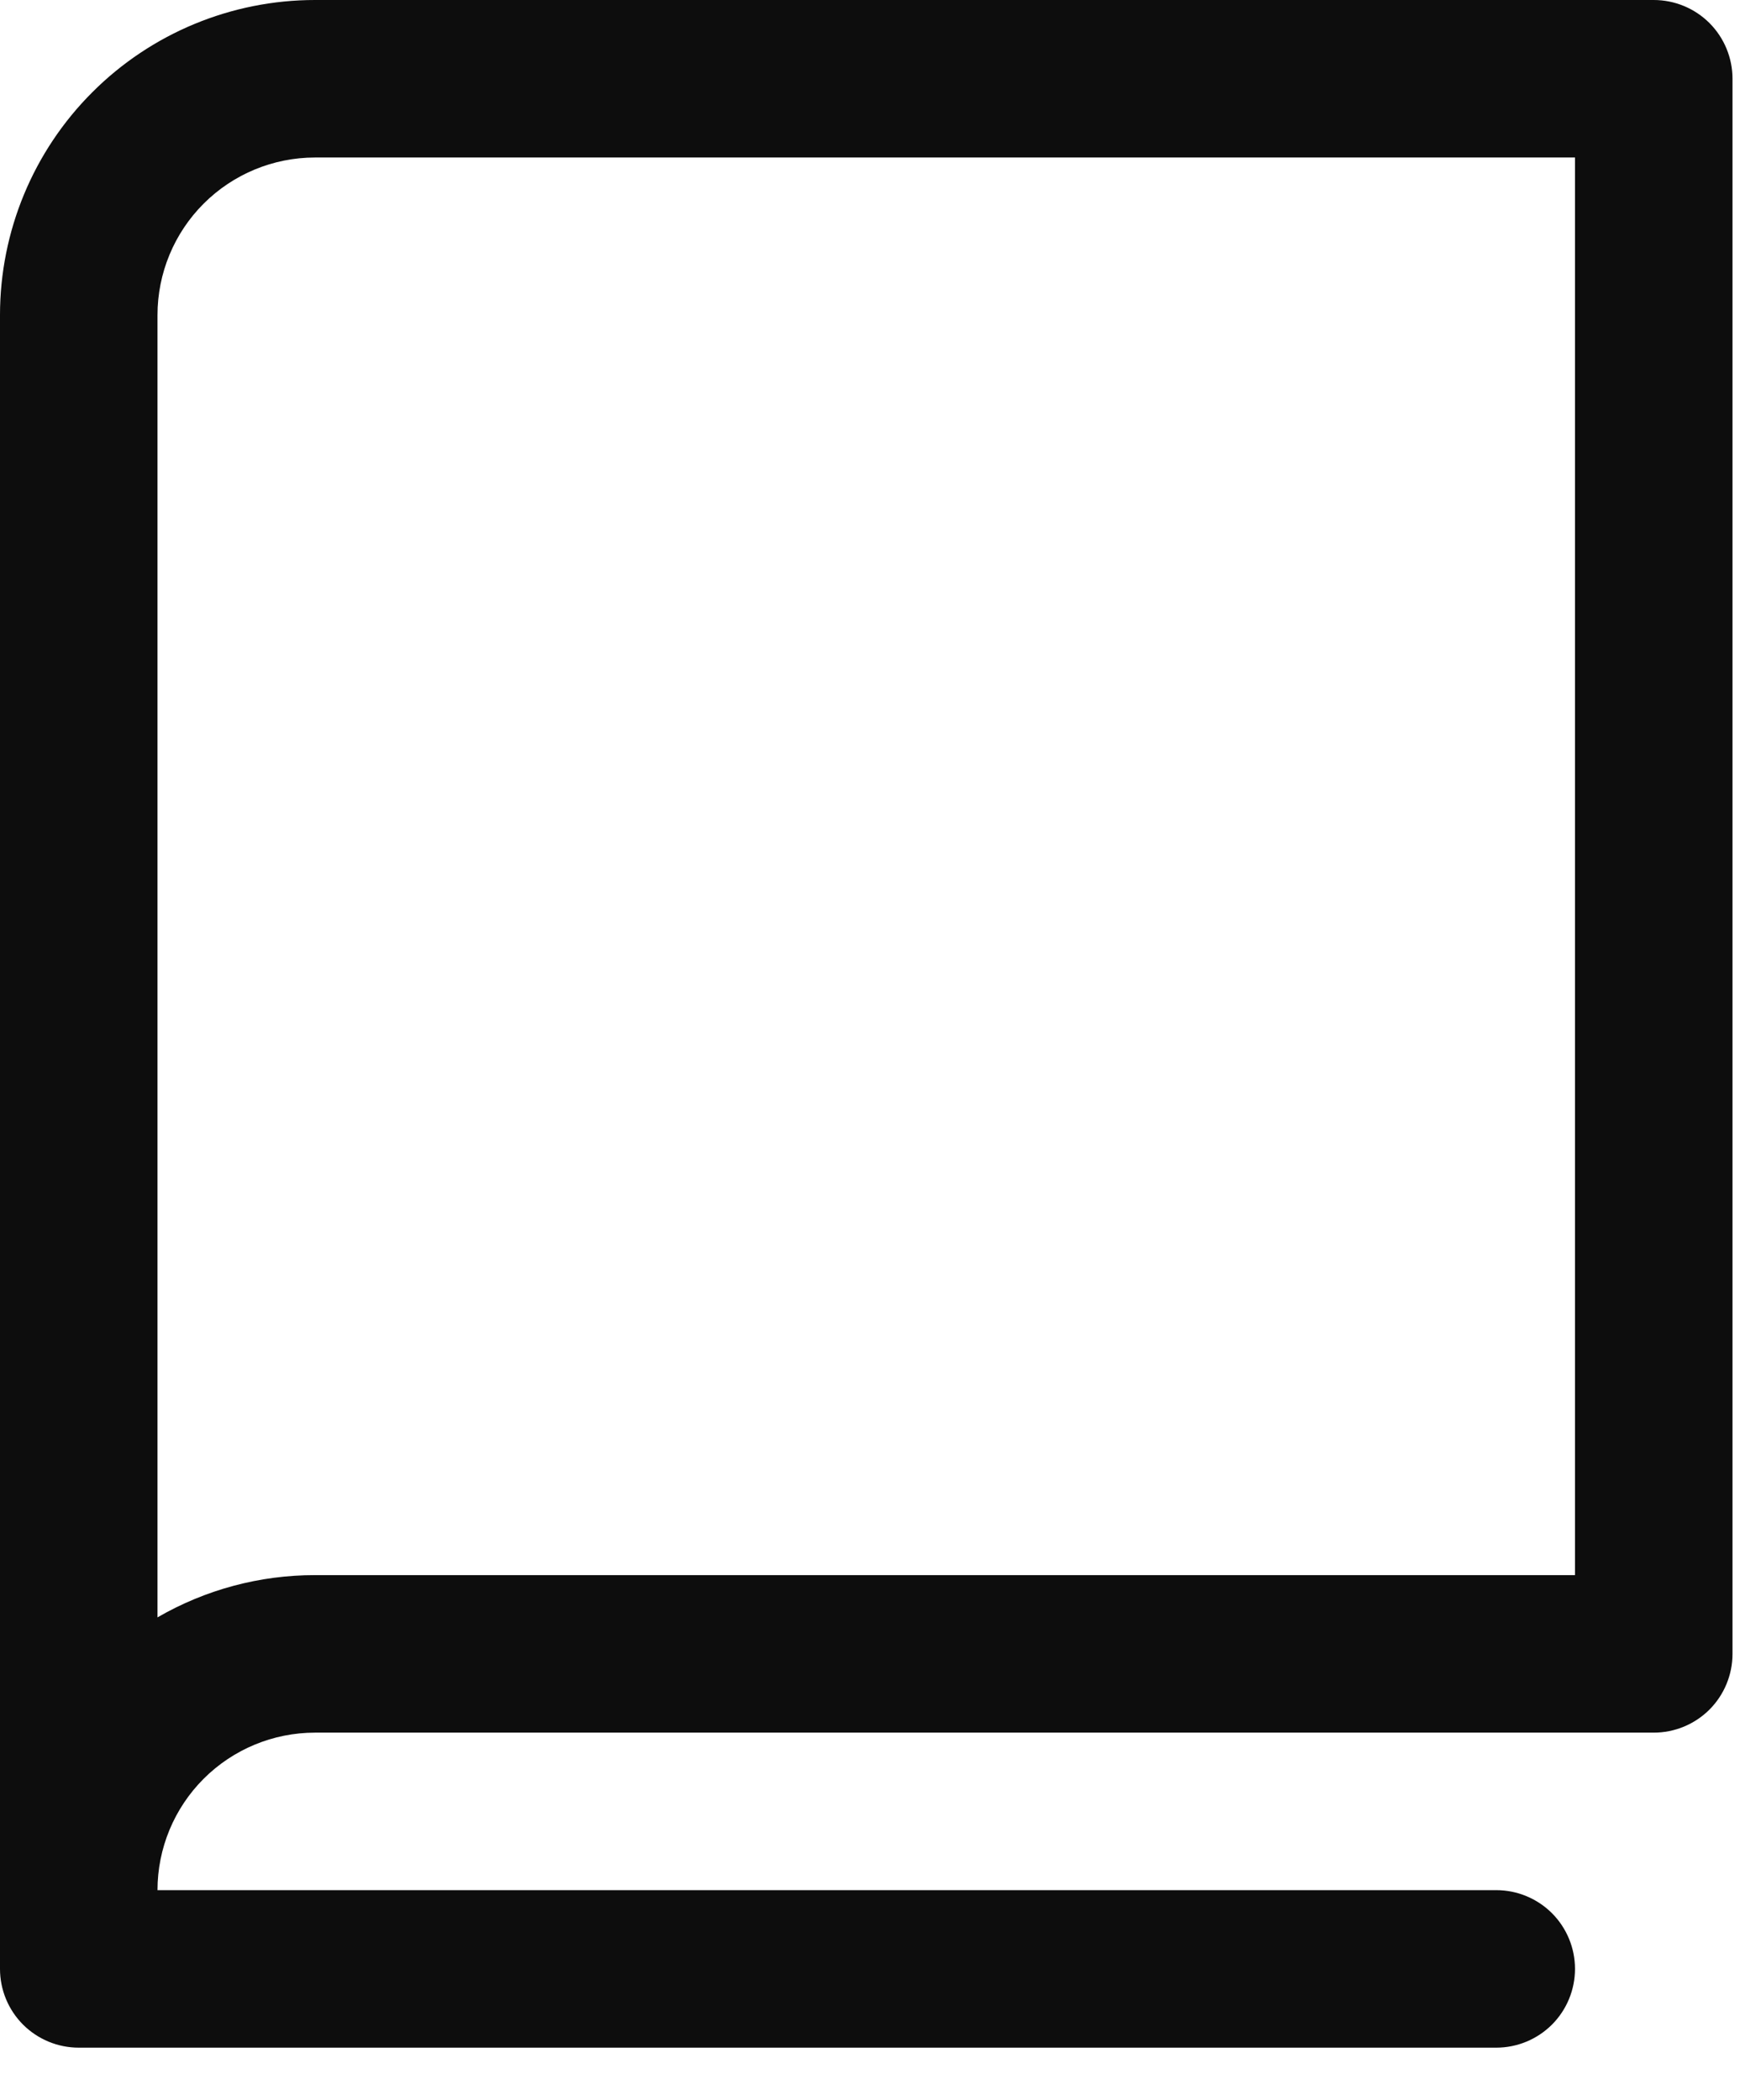
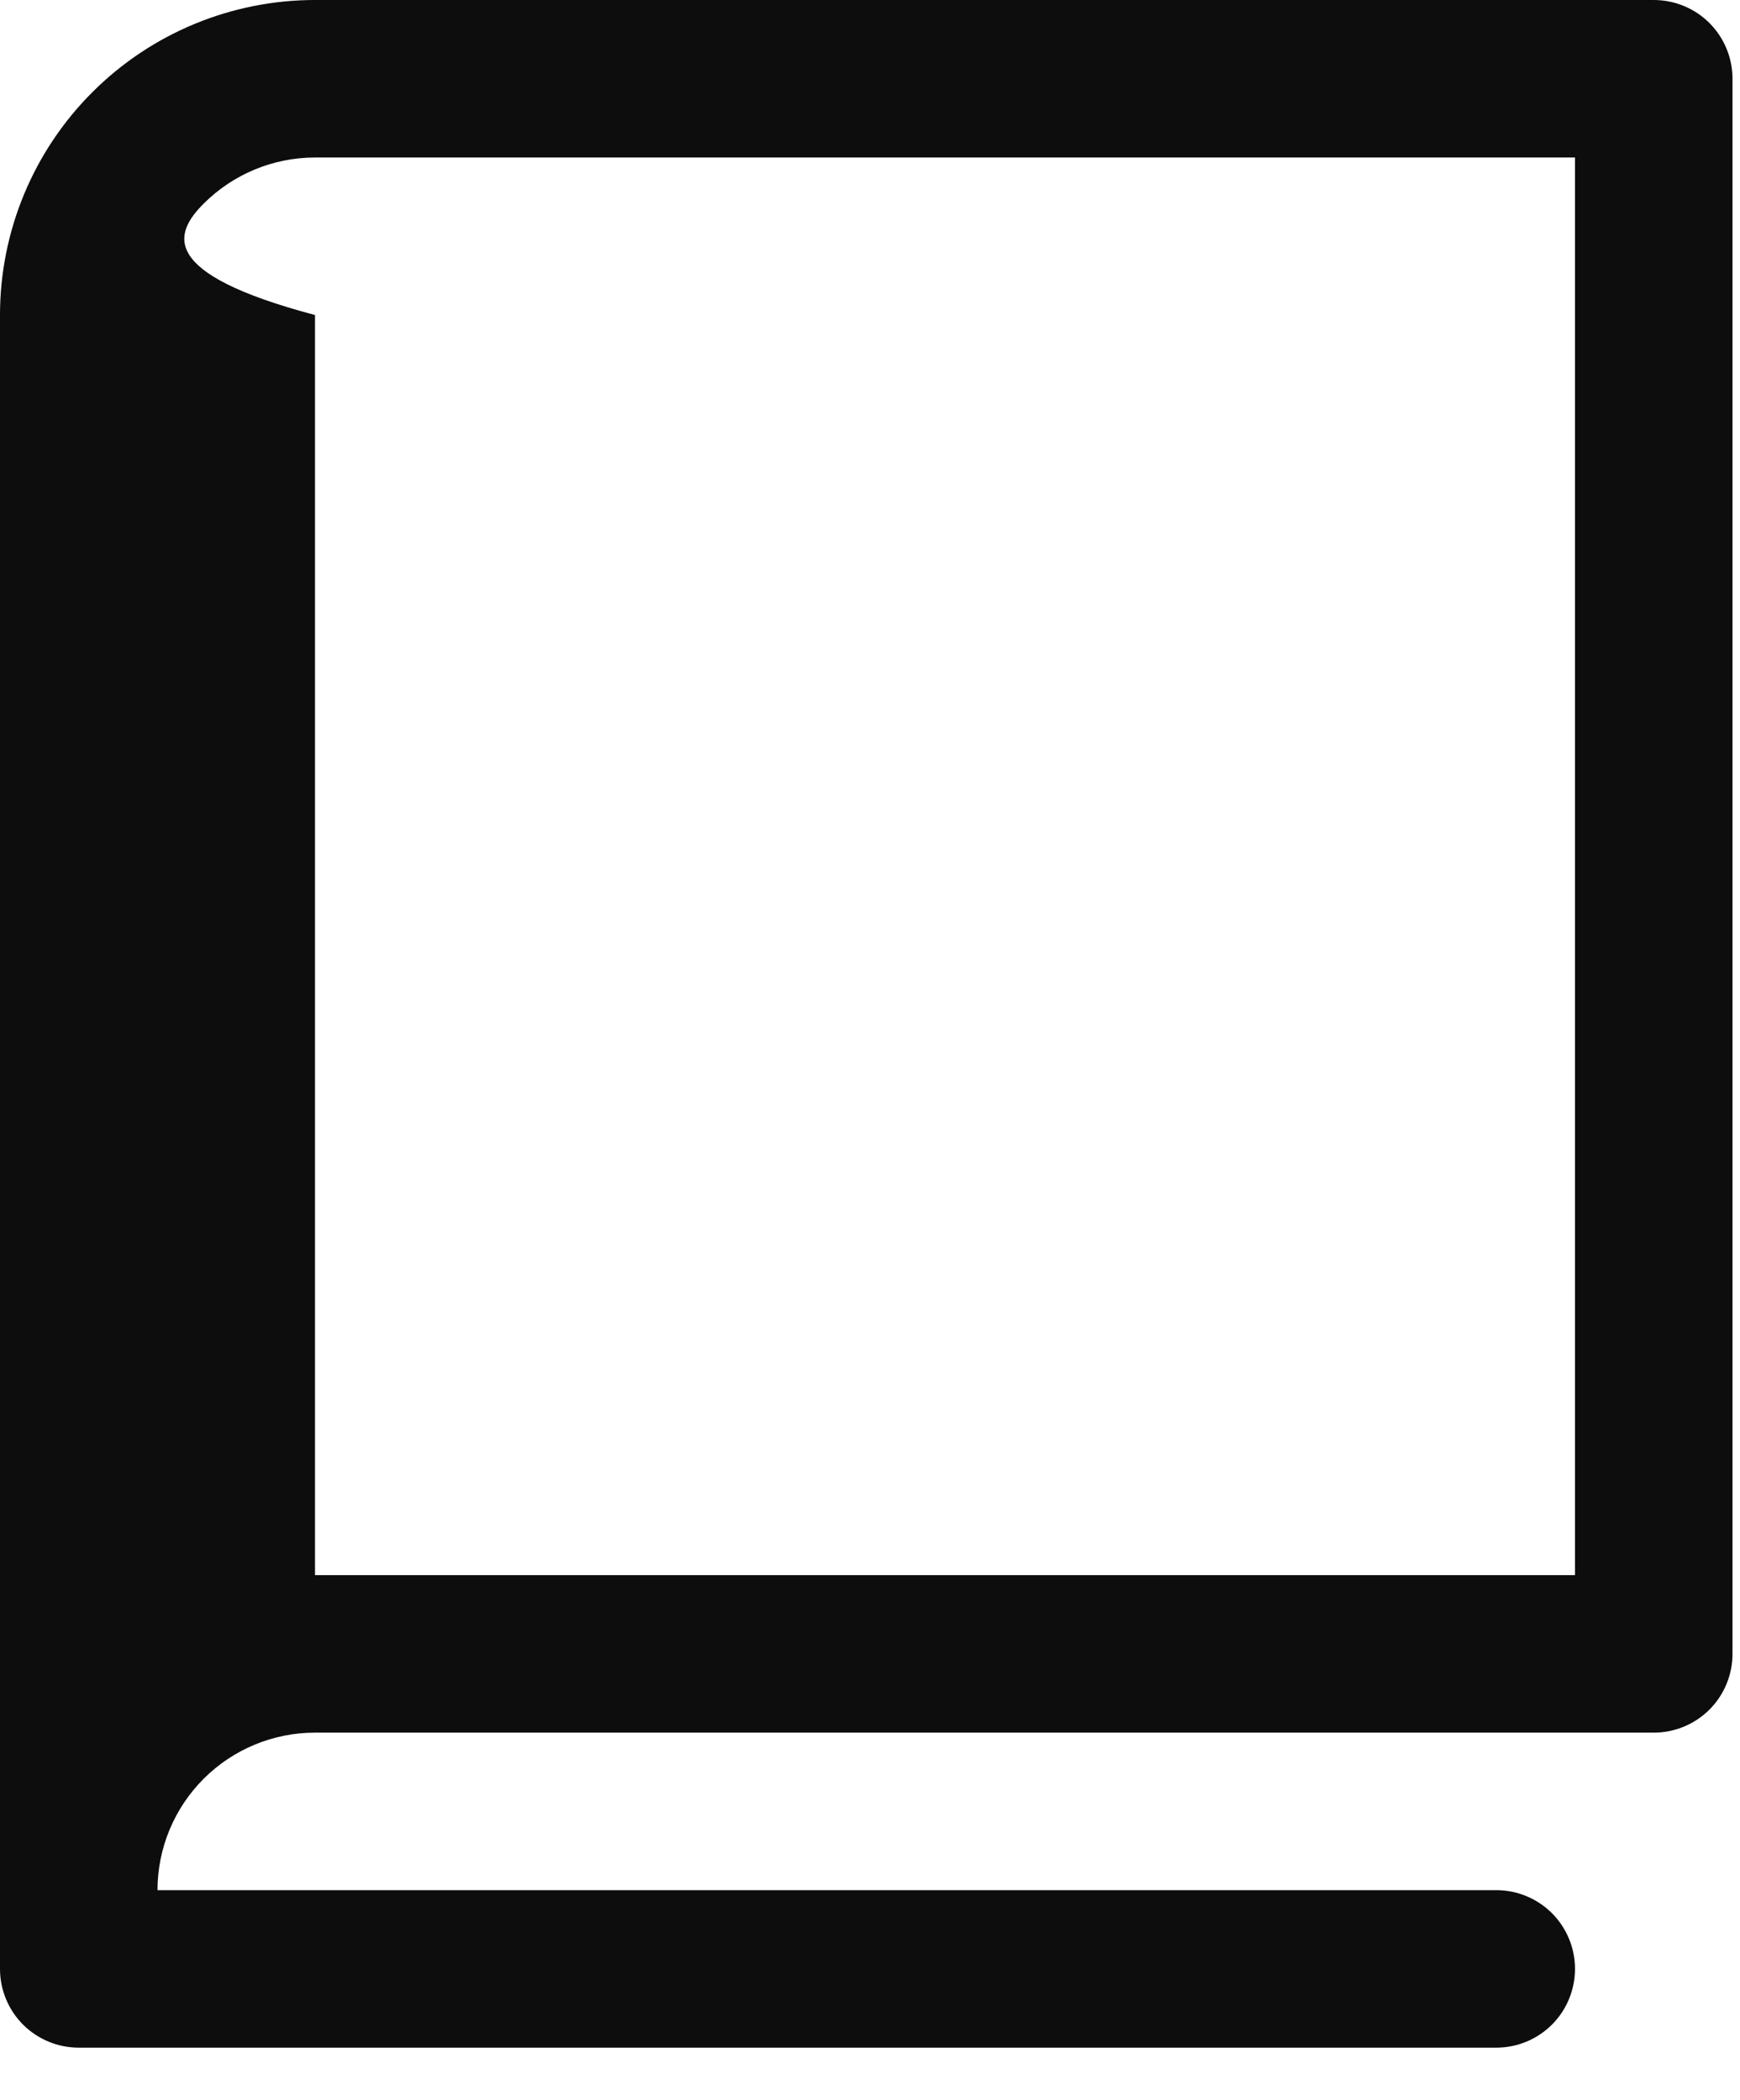
<svg xmlns="http://www.w3.org/2000/svg" width="29" height="35" viewBox="0 0 29 35" fill="none">
-   <path d="M27.562 0H5.25C3.858 0 2.522 0.553 1.538 1.538C0.553 2.522 0 3.858 0 5.25V32.812C0 33.161 0.138 33.494 0.384 33.741C0.631 33.987 0.964 34.125 1.312 34.125H24.938C25.286 34.125 25.619 33.987 25.866 33.741C26.112 33.494 26.25 33.161 26.25 32.812C26.25 32.464 26.112 32.131 25.866 31.884C25.619 31.638 25.286 31.5 24.938 31.5H2.625C2.625 30.804 2.902 30.136 3.394 29.644C3.886 29.152 4.554 28.875 5.25 28.875H27.562C27.911 28.875 28.244 28.737 28.491 28.491C28.737 28.244 28.875 27.911 28.875 27.562V1.312C28.875 0.964 28.737 0.631 28.491 0.384C28.244 0.138 27.911 0 27.562 0ZM26.25 26.25H5.25C4.328 26.249 3.423 26.492 2.625 26.954V5.25C2.625 4.554 2.902 3.886 3.394 3.394C3.886 2.902 4.554 2.625 5.25 2.625H26.25V26.25Z" fill="#0D0D0D" />
+   <path d="M27.562 0H5.25C3.858 0 2.522 0.553 1.538 1.538C0.553 2.522 0 3.858 0 5.25V32.812C0 33.161 0.138 33.494 0.384 33.741C0.631 33.987 0.964 34.125 1.312 34.125H24.938C25.286 34.125 25.619 33.987 25.866 33.741C26.112 33.494 26.25 33.161 26.25 32.812C26.25 32.464 26.112 32.131 25.866 31.884C25.619 31.638 25.286 31.5 24.938 31.5H2.625C2.625 30.804 2.902 30.136 3.394 29.644C3.886 29.152 4.554 28.875 5.25 28.875H27.562C27.911 28.875 28.244 28.737 28.491 28.491C28.737 28.244 28.875 27.911 28.875 27.562V1.312C28.875 0.964 28.737 0.631 28.491 0.384C28.244 0.138 27.911 0 27.562 0ZM26.25 26.25H5.25V5.25C2.625 4.554 2.902 3.886 3.394 3.394C3.886 2.902 4.554 2.625 5.25 2.625H26.25V26.25Z" fill="#0D0D0D" />
</svg>